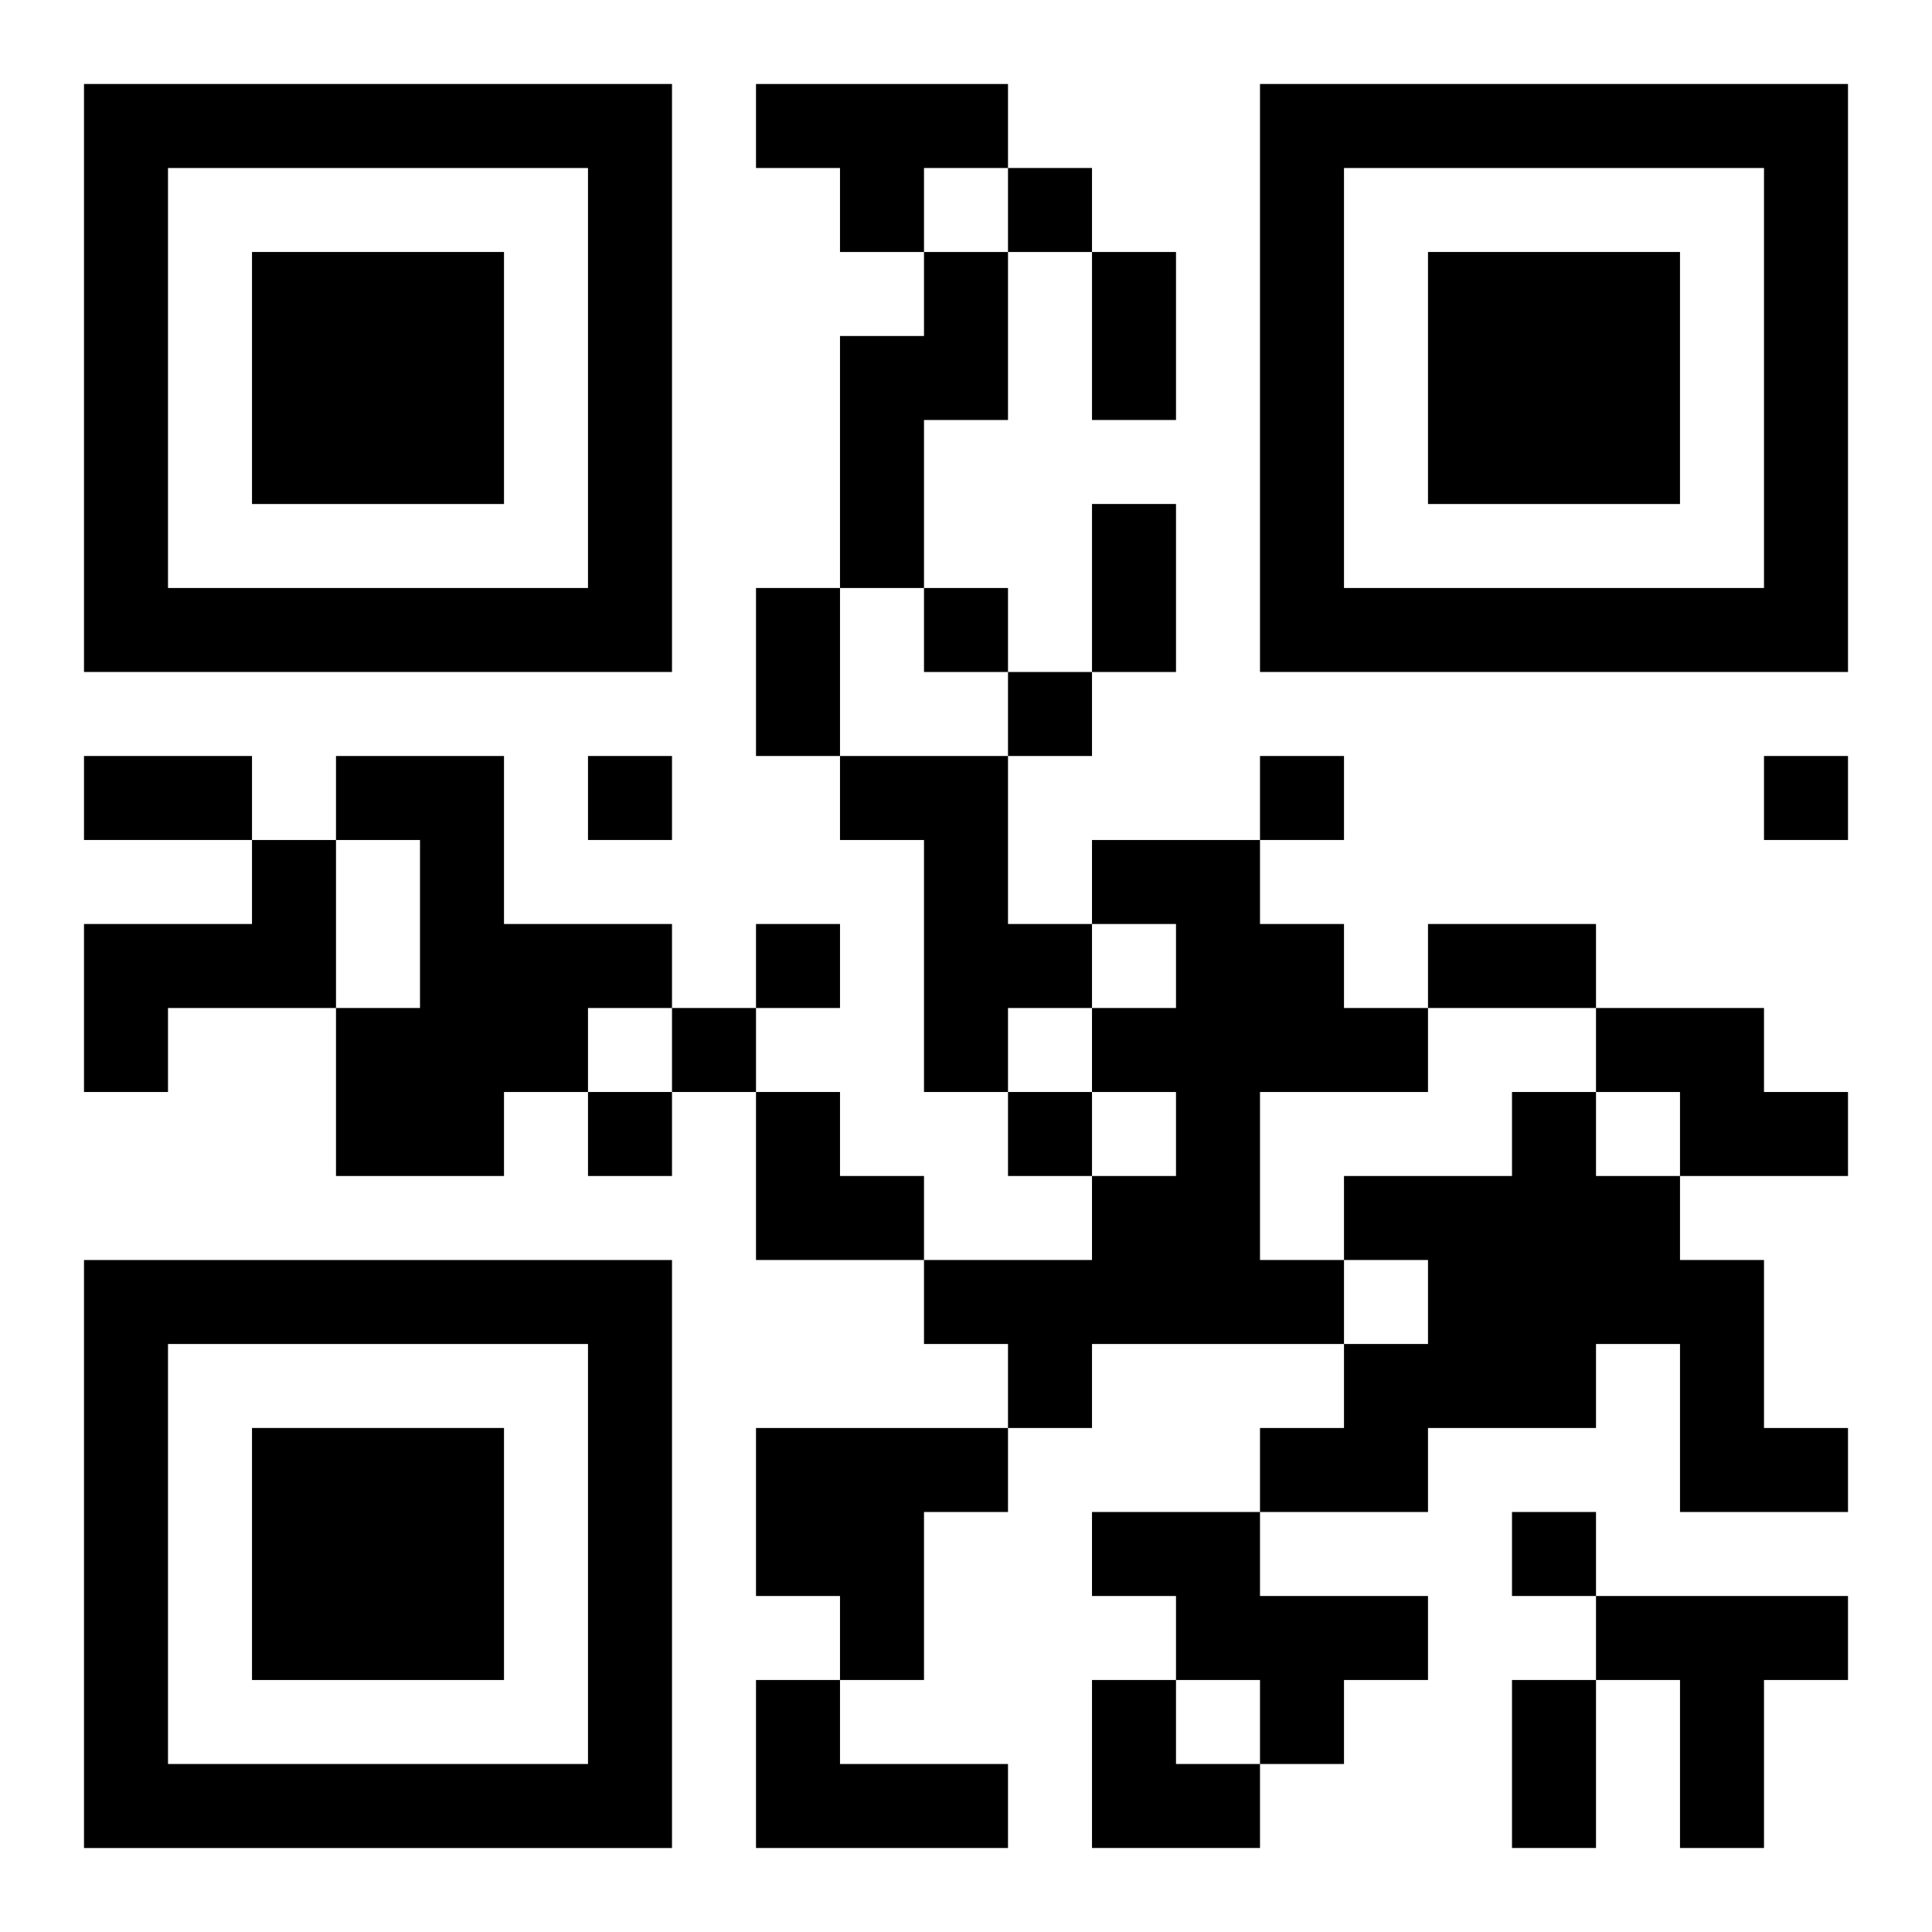
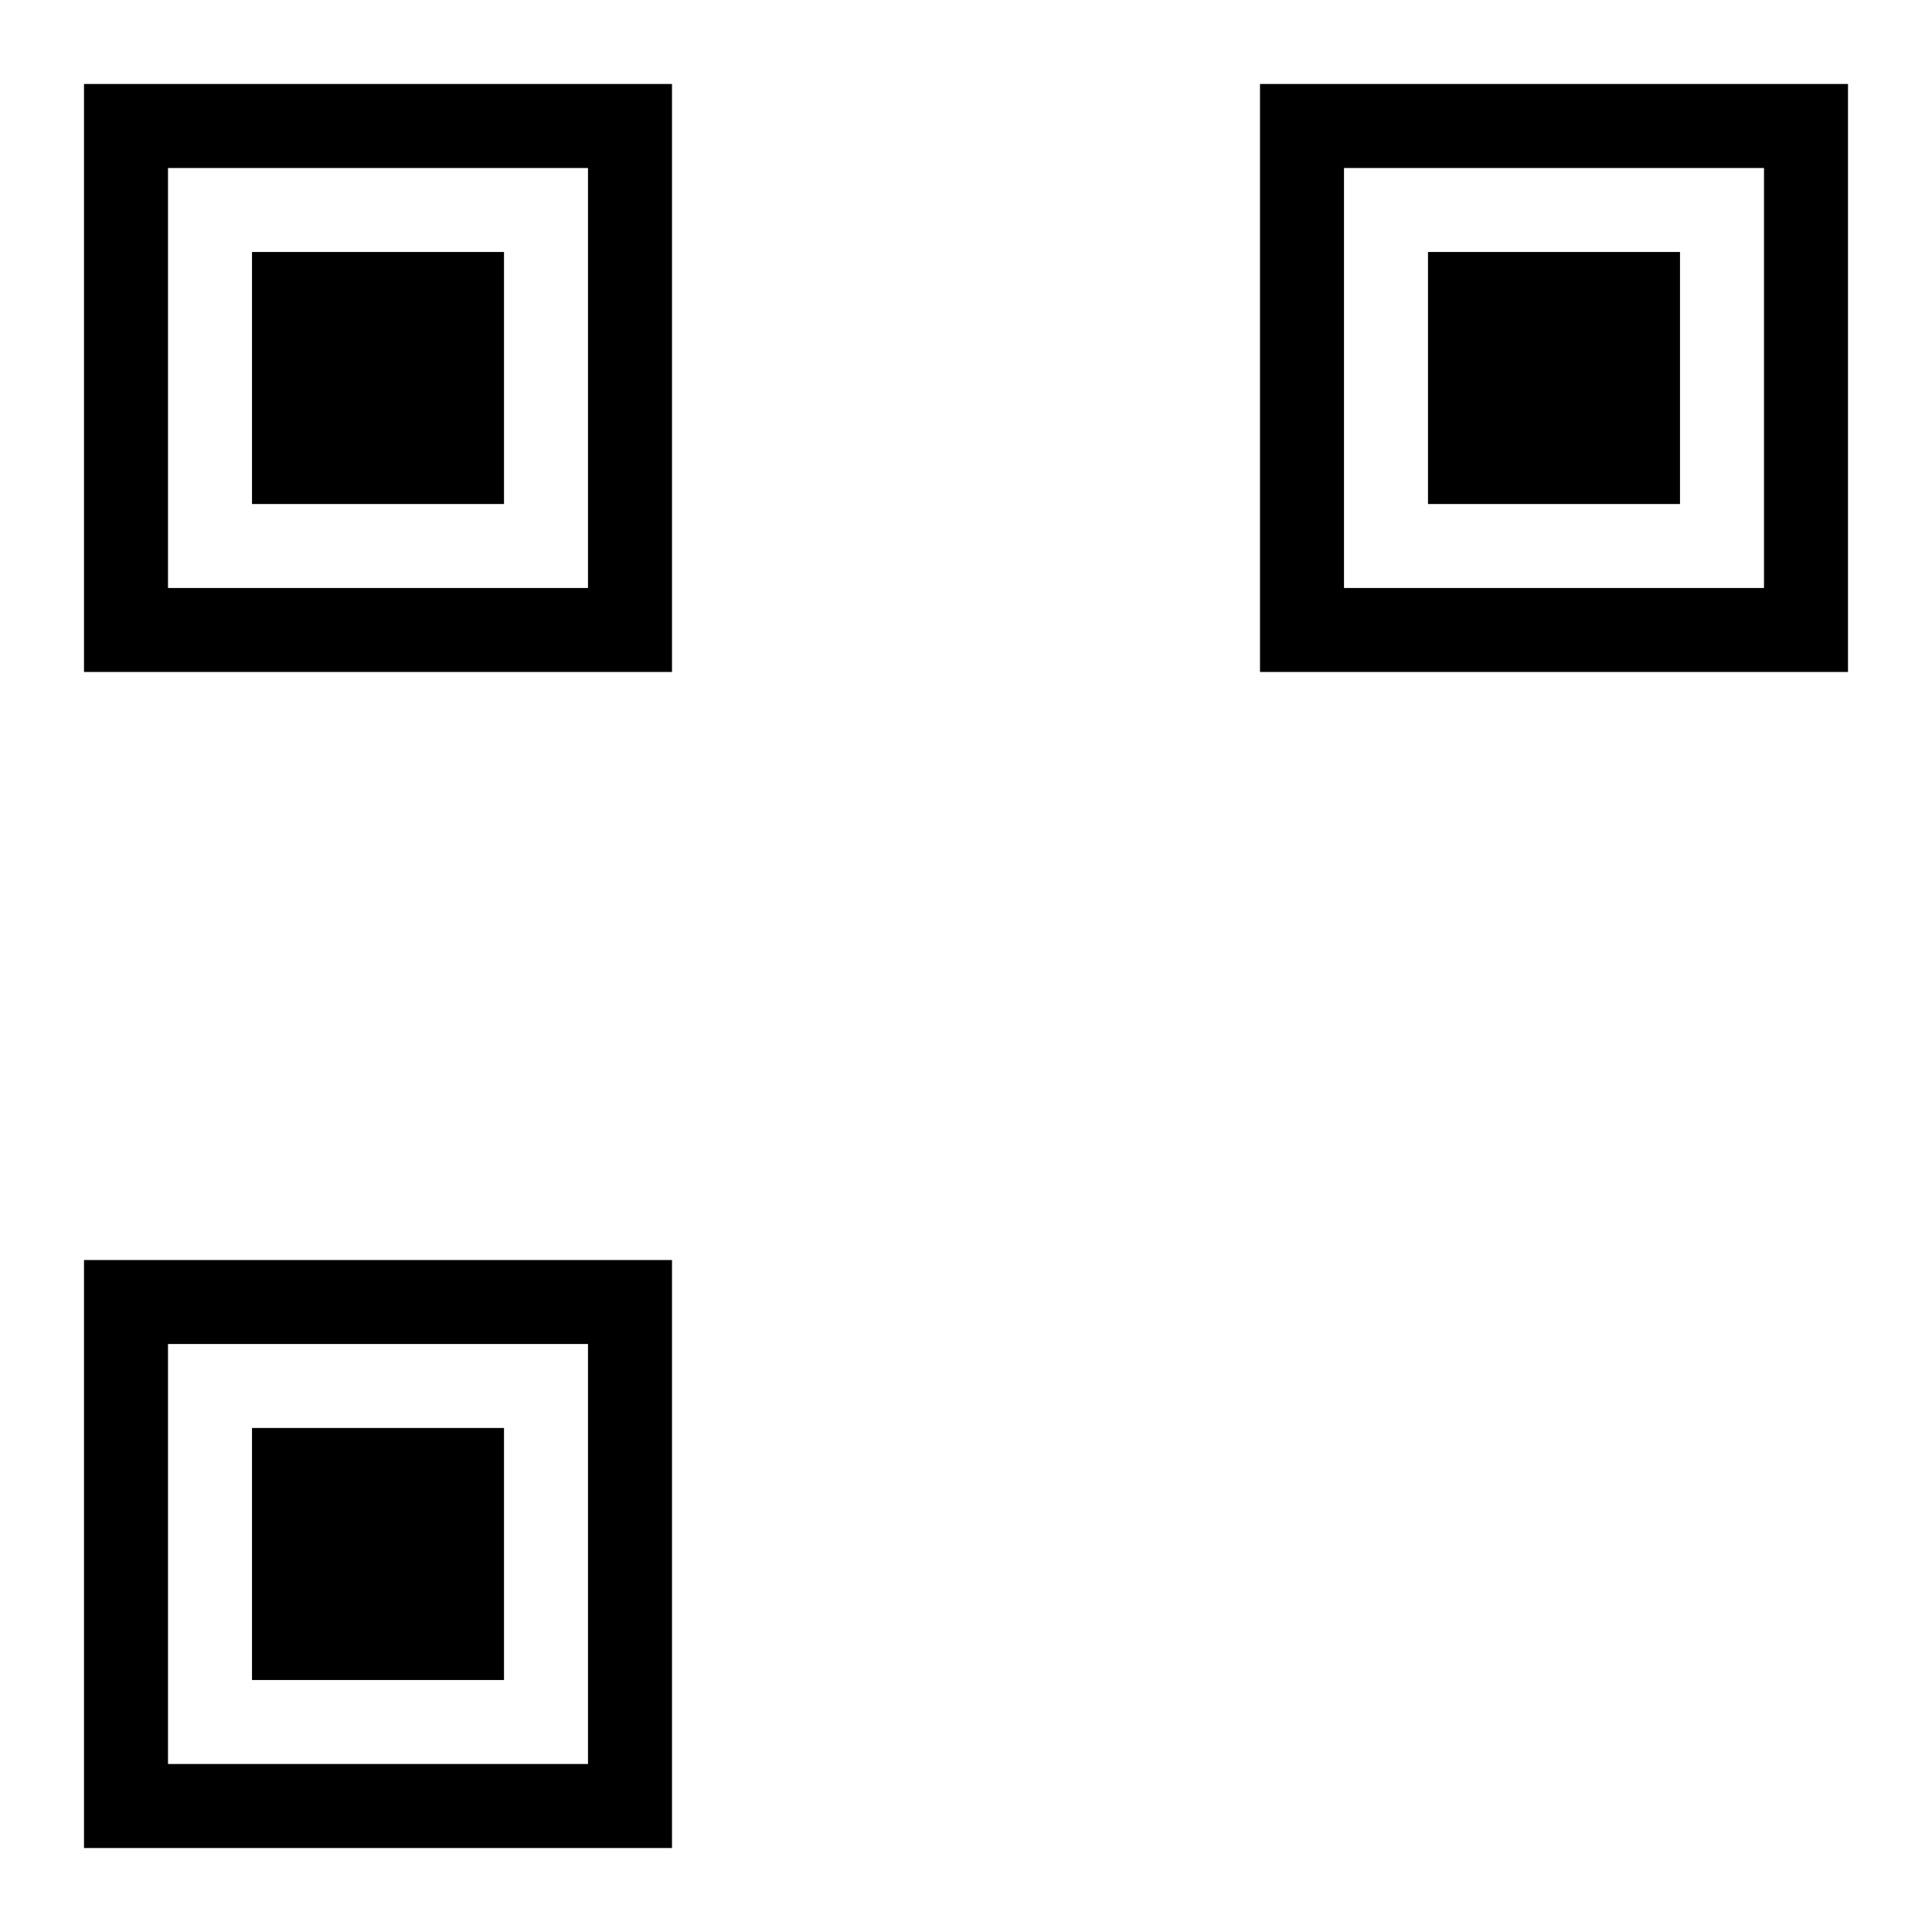
<svg xmlns="http://www.w3.org/2000/svg" xmlns:xlink="http://www.w3.org/1999/xlink" width="250" height="250" baseProfile="full" version="1.1" viewBox="-1 -1 23 23">
  <symbol id="a">
    <path d="m0 7v7h7v-7h-7zm1 1h5v5h-5v-5zm1 1v3h3v-3h-3z" />
  </symbol>
  <use y="-7" xlink:href="#a" />
  <use y="7" xlink:href="#a" />
  <use x="14" y="-7" xlink:href="#a" />
-   <path d="m8 0h3v1h-1v1h-1v-1h-1v-1m2 2h1v2h-1v2h-1v-3h1v-1m-7 6h2v2h2v1h-1v1h-1v1h-2v-2h1v-2h-1v-1m6 0h2v2h1v1h-1v1h-1v-3h-1v-1m-7 1h1v2h-2v1h-1v-2h2v-1m10 0h2v1h1v1h1v1h-2v2h1v1h-3v1h-1v-1h-1v-1h2v-1h1v-1h-1v-1h1v-1h-1v-1m6 2h2v1h1v1h-2v-1h-1v-1m-1 1h1v1h1v1h1v2h1v1h-2v-2h-1v1h-2v1h-2v-1h1v-1h1v-1h-1v-1h2v-1m-9 4h3v1h-1v2h-1v-1h-1v-2m4 1h2v1h2v1h-1v1h-1v-1h-1v-1h-1v-1m6 1h3v1h-1v2h-1v-2h-1v-1m-10 1h1v1h2v1h-3v-2m3-18v1h1v-1h-1m-1 5v1h1v-1h-1m1 1v1h1v-1h-1m-5 1v1h1v-1h-1m8 0v1h1v-1h-1m6 0v1h1v-1h-1m-12 2v1h1v-1h-1m-1 1v1h1v-1h-1m-1 1v1h1v-1h-1m5 0v1h1v-1h-1m6 5v1h1v-1h-1m-5-15h1v2h-1v-2m0 3h1v2h-1v-2m-4 1h1v2h-1v-2m-8 2h2v1h-2v-1m16 2h2v1h-2v-1m1 9h1v2h-1v-2m-9-7h1v1h1v1h-2zm4 7h1v1h1v1h-2z" />
</svg>